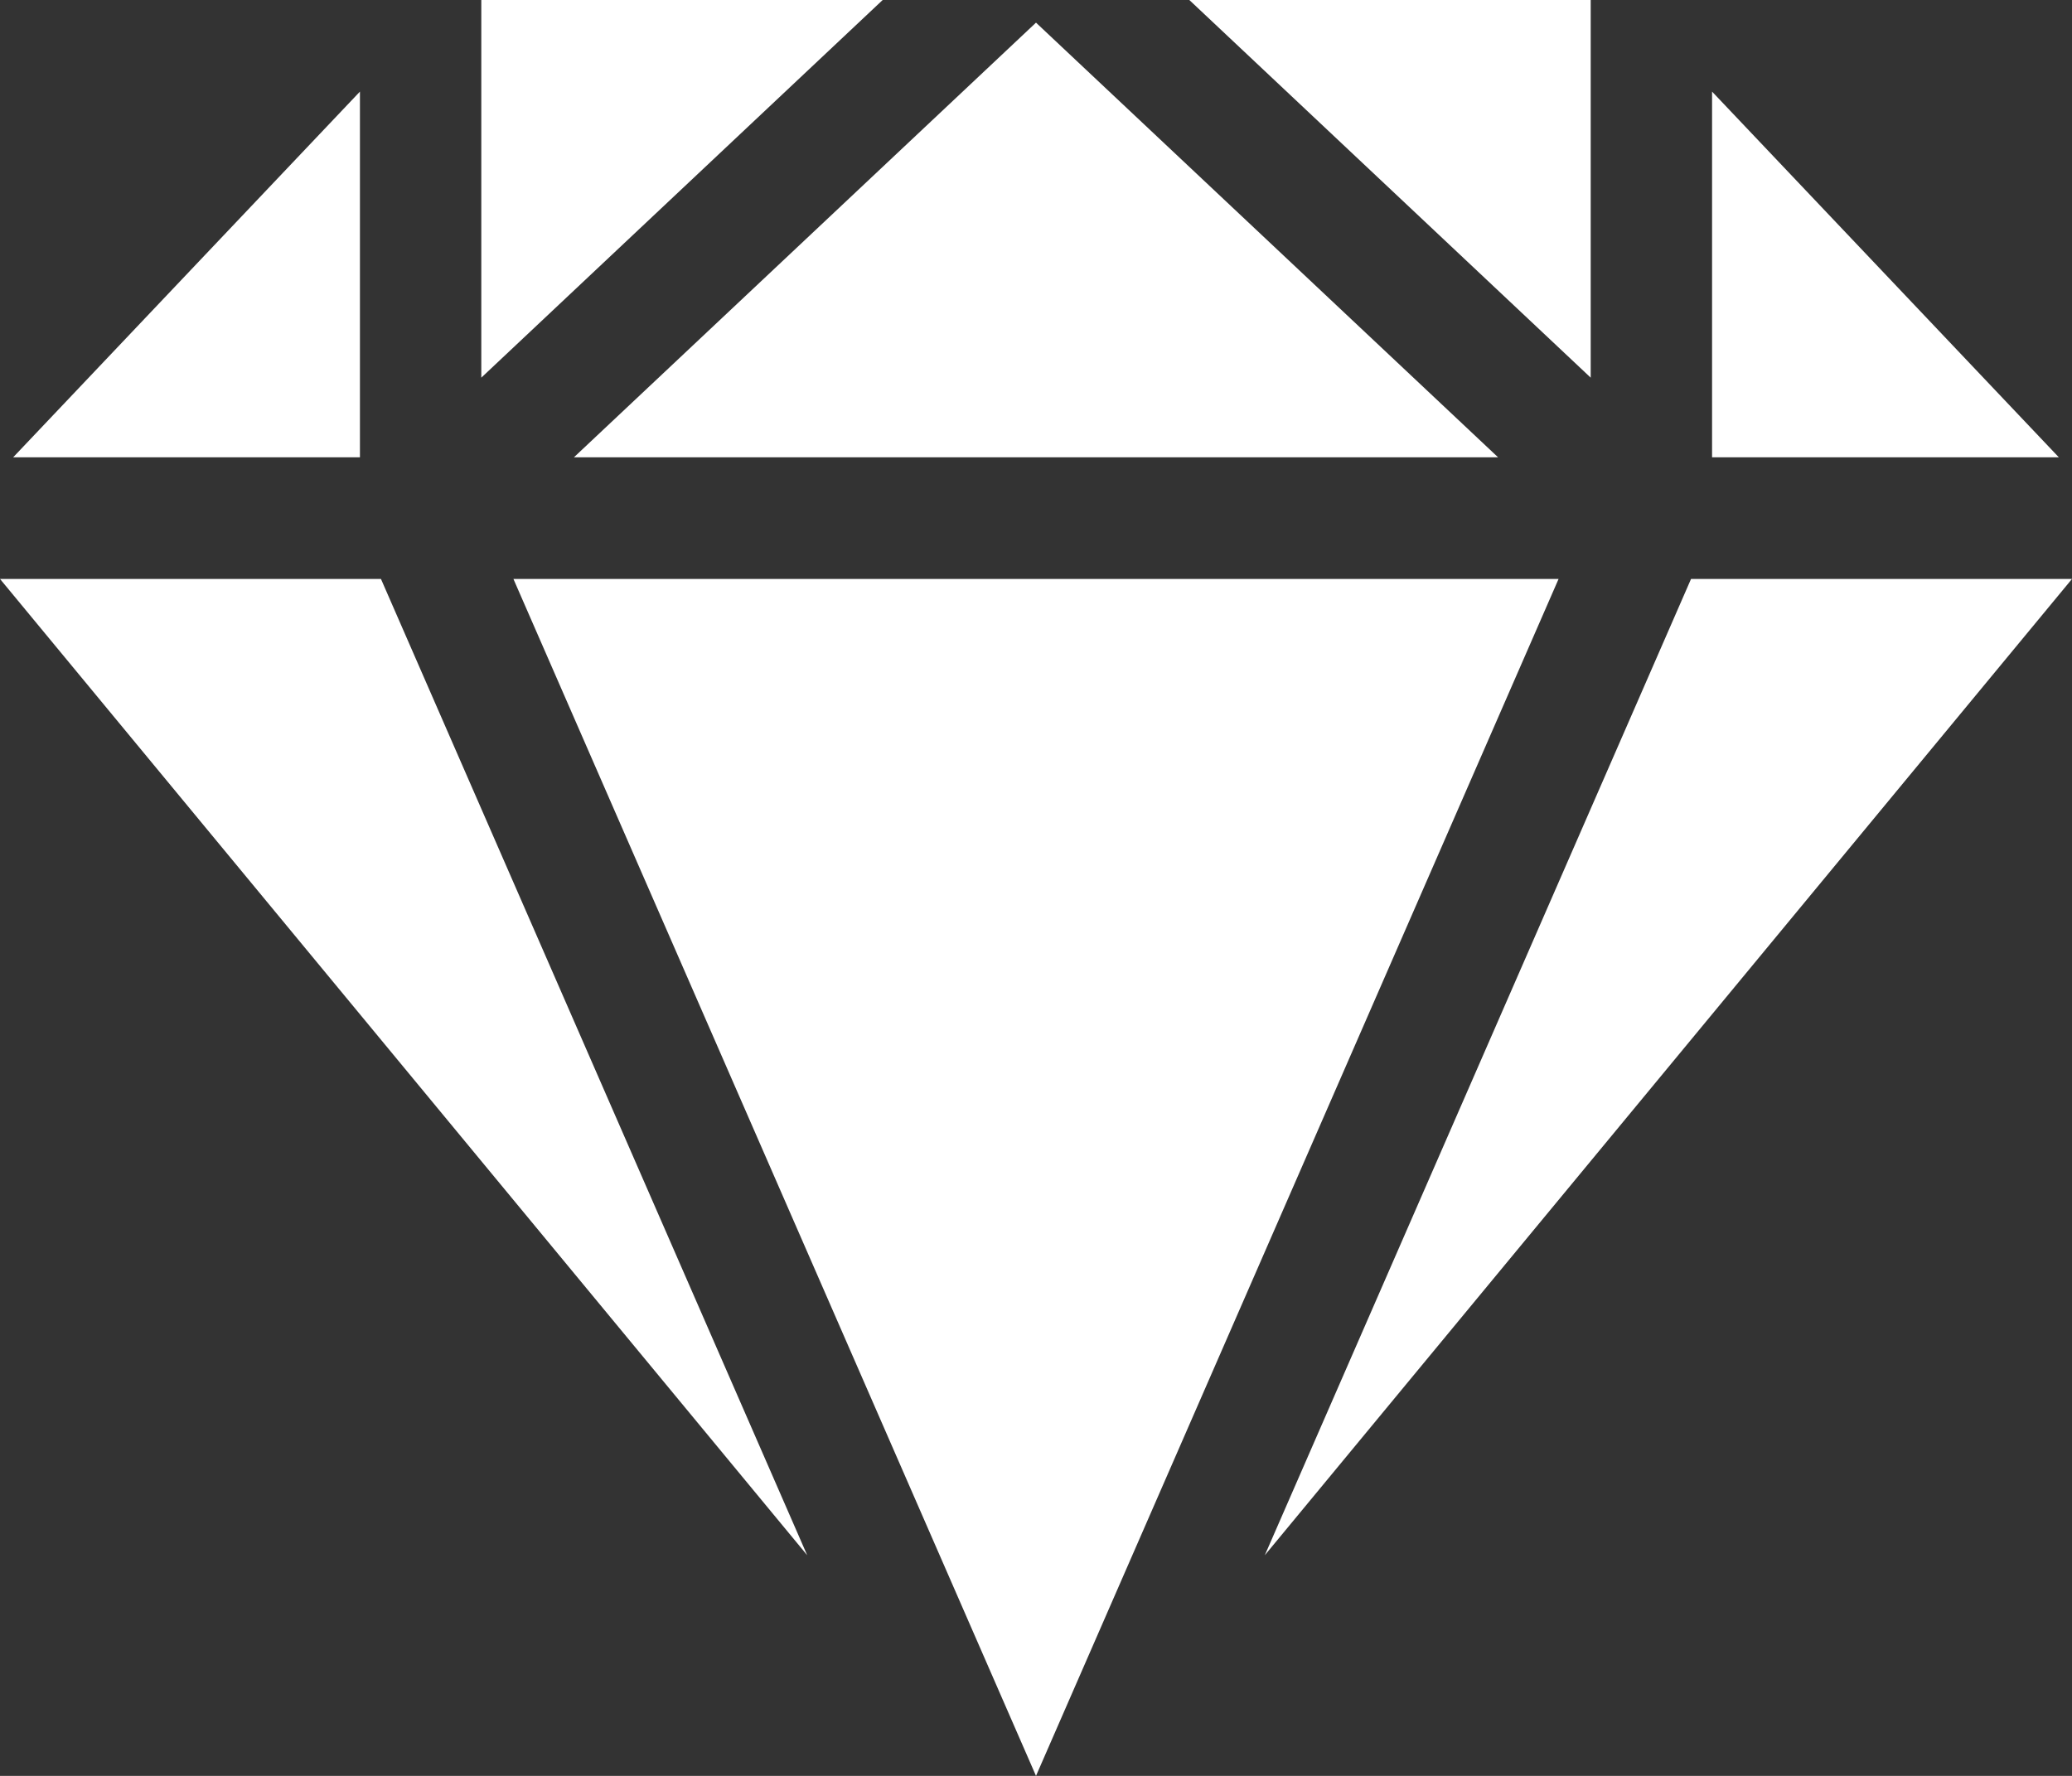
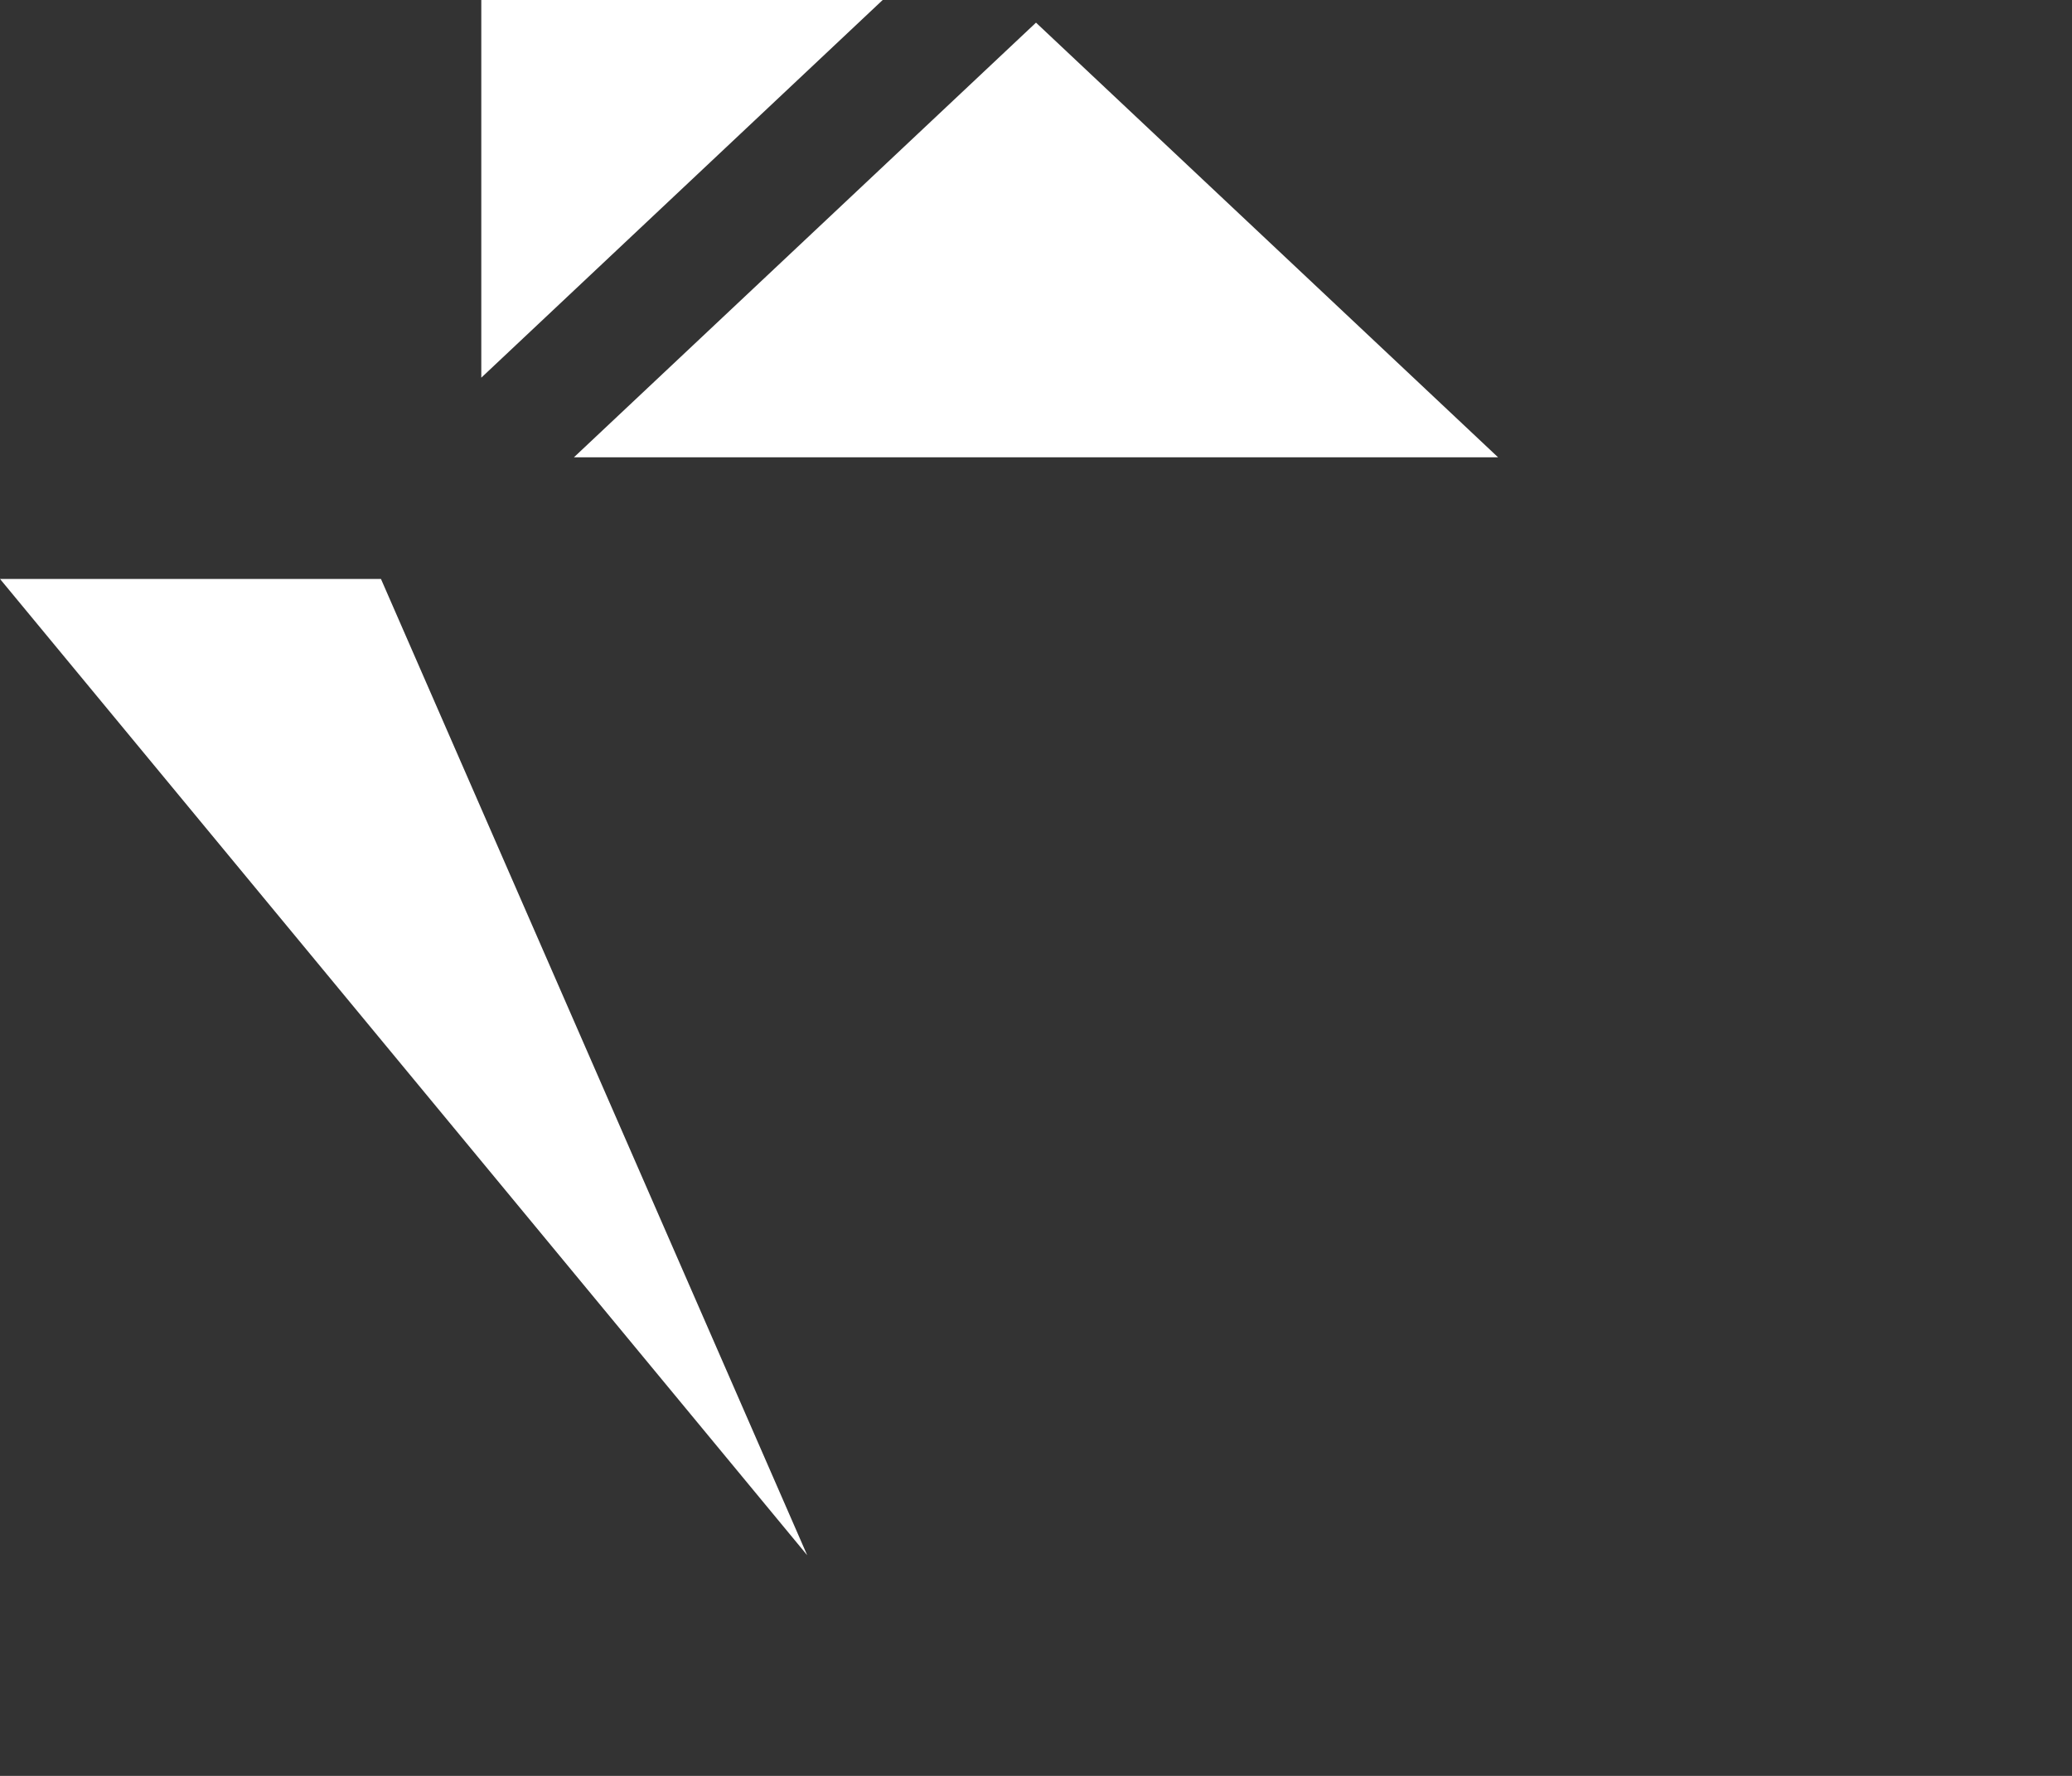
<svg xmlns="http://www.w3.org/2000/svg" width="14px" height="12px" viewBox="0 0 14 12" version="1.1">
  <rect x="0" y="0" width="14" height="12" fill="#333333" stroke="none" />
  <title>diamond 2</title>
  <g id="UI/-UX" stroke="none" stroke-width="1" fill="none" fill-rule="evenodd">
    <g id="Propiedades/-Casas" transform="translate(-743, -41)" fill="#FFFFFF" fill-rule="nonzero">
      <g id="diamond" transform="translate(743, 41)">
-         <polygon id="Path" points="10.748 2.552 10.748 0 8.036 0" />
        <polygon id="Path" points="3.878 3.09 10.122 3.09 7 0.153" />
-         <polygon id="Path" points="10.531 3.912 3.469 3.912 7 12" />
        <polygon id="Path" points="3.252 2.552 5.964 0 3.252 0" />
-         <polygon id="Path" points="2.432 3.09 2.432 0.619 0.089 3.09" />
-         <polygon id="Path" points="11.568 3.09 13.911 3.09 11.568 0.619" />
-         <polygon id="Path" points="11.426 3.912 8.546 10.509 14 3.912" />
        <polygon id="Path" points="2.574 3.912 0 3.912 5.454 10.509" />
      </g>
    </g>
  </g>
</svg>